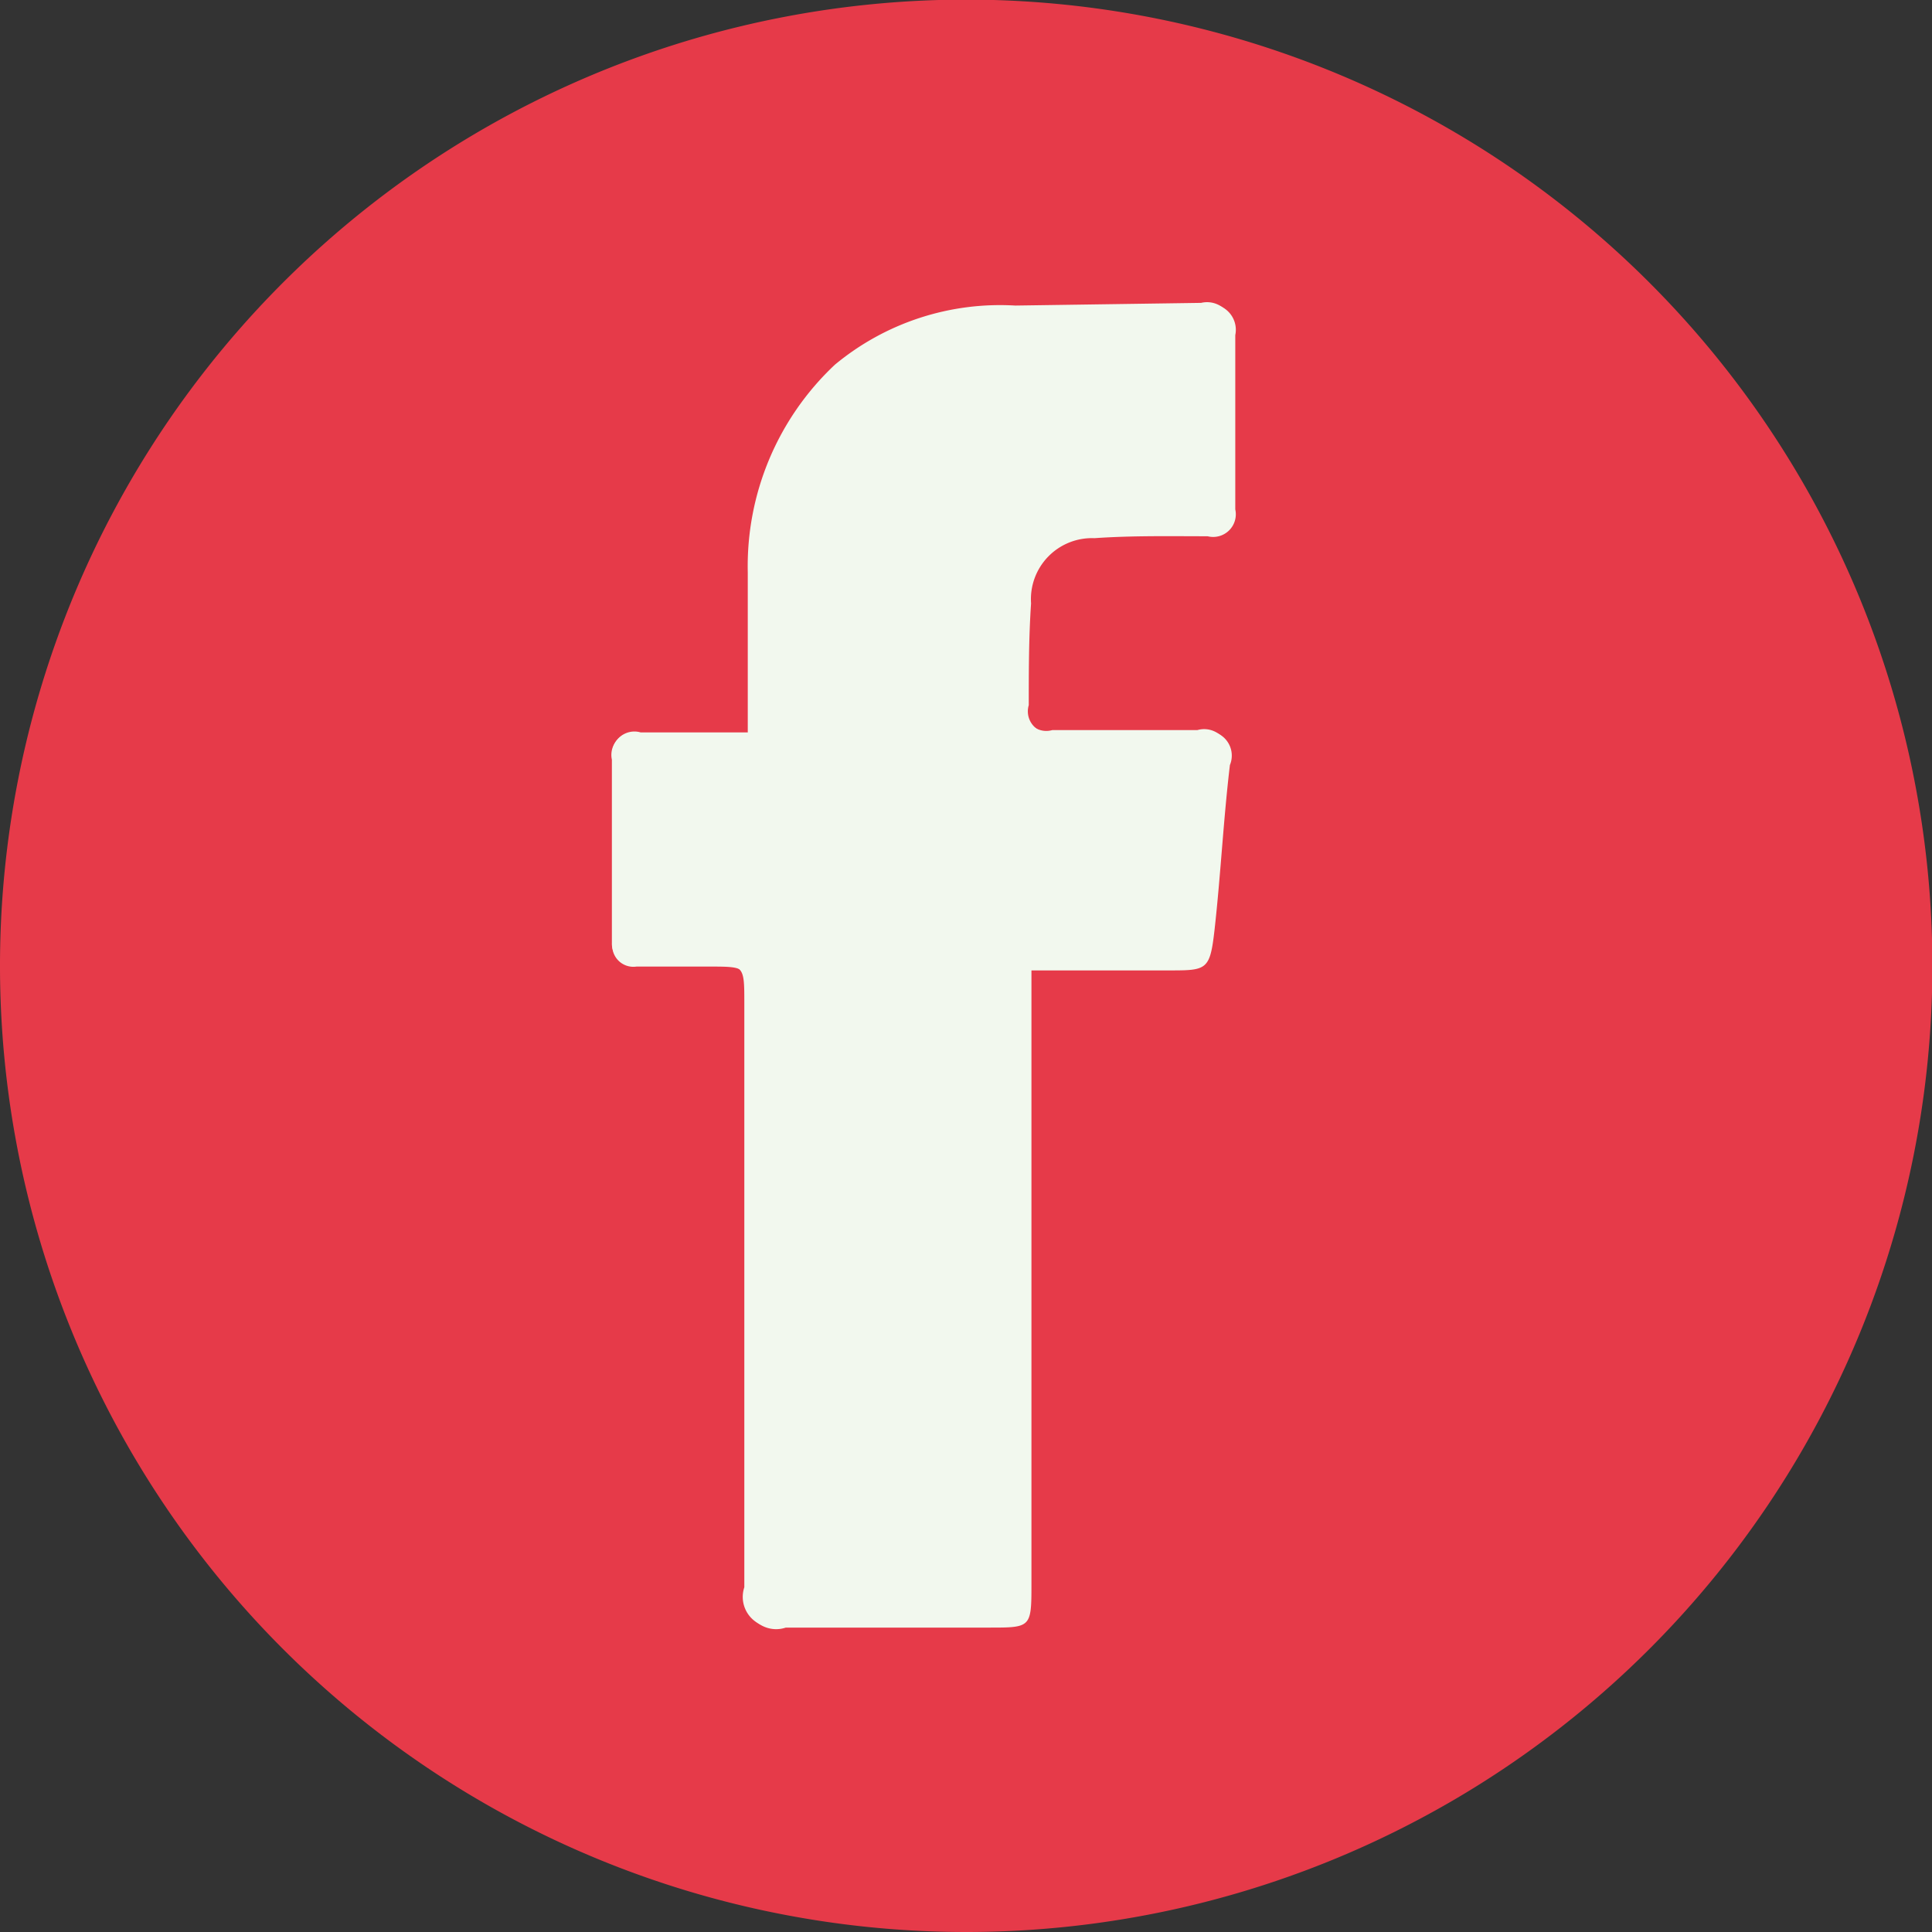
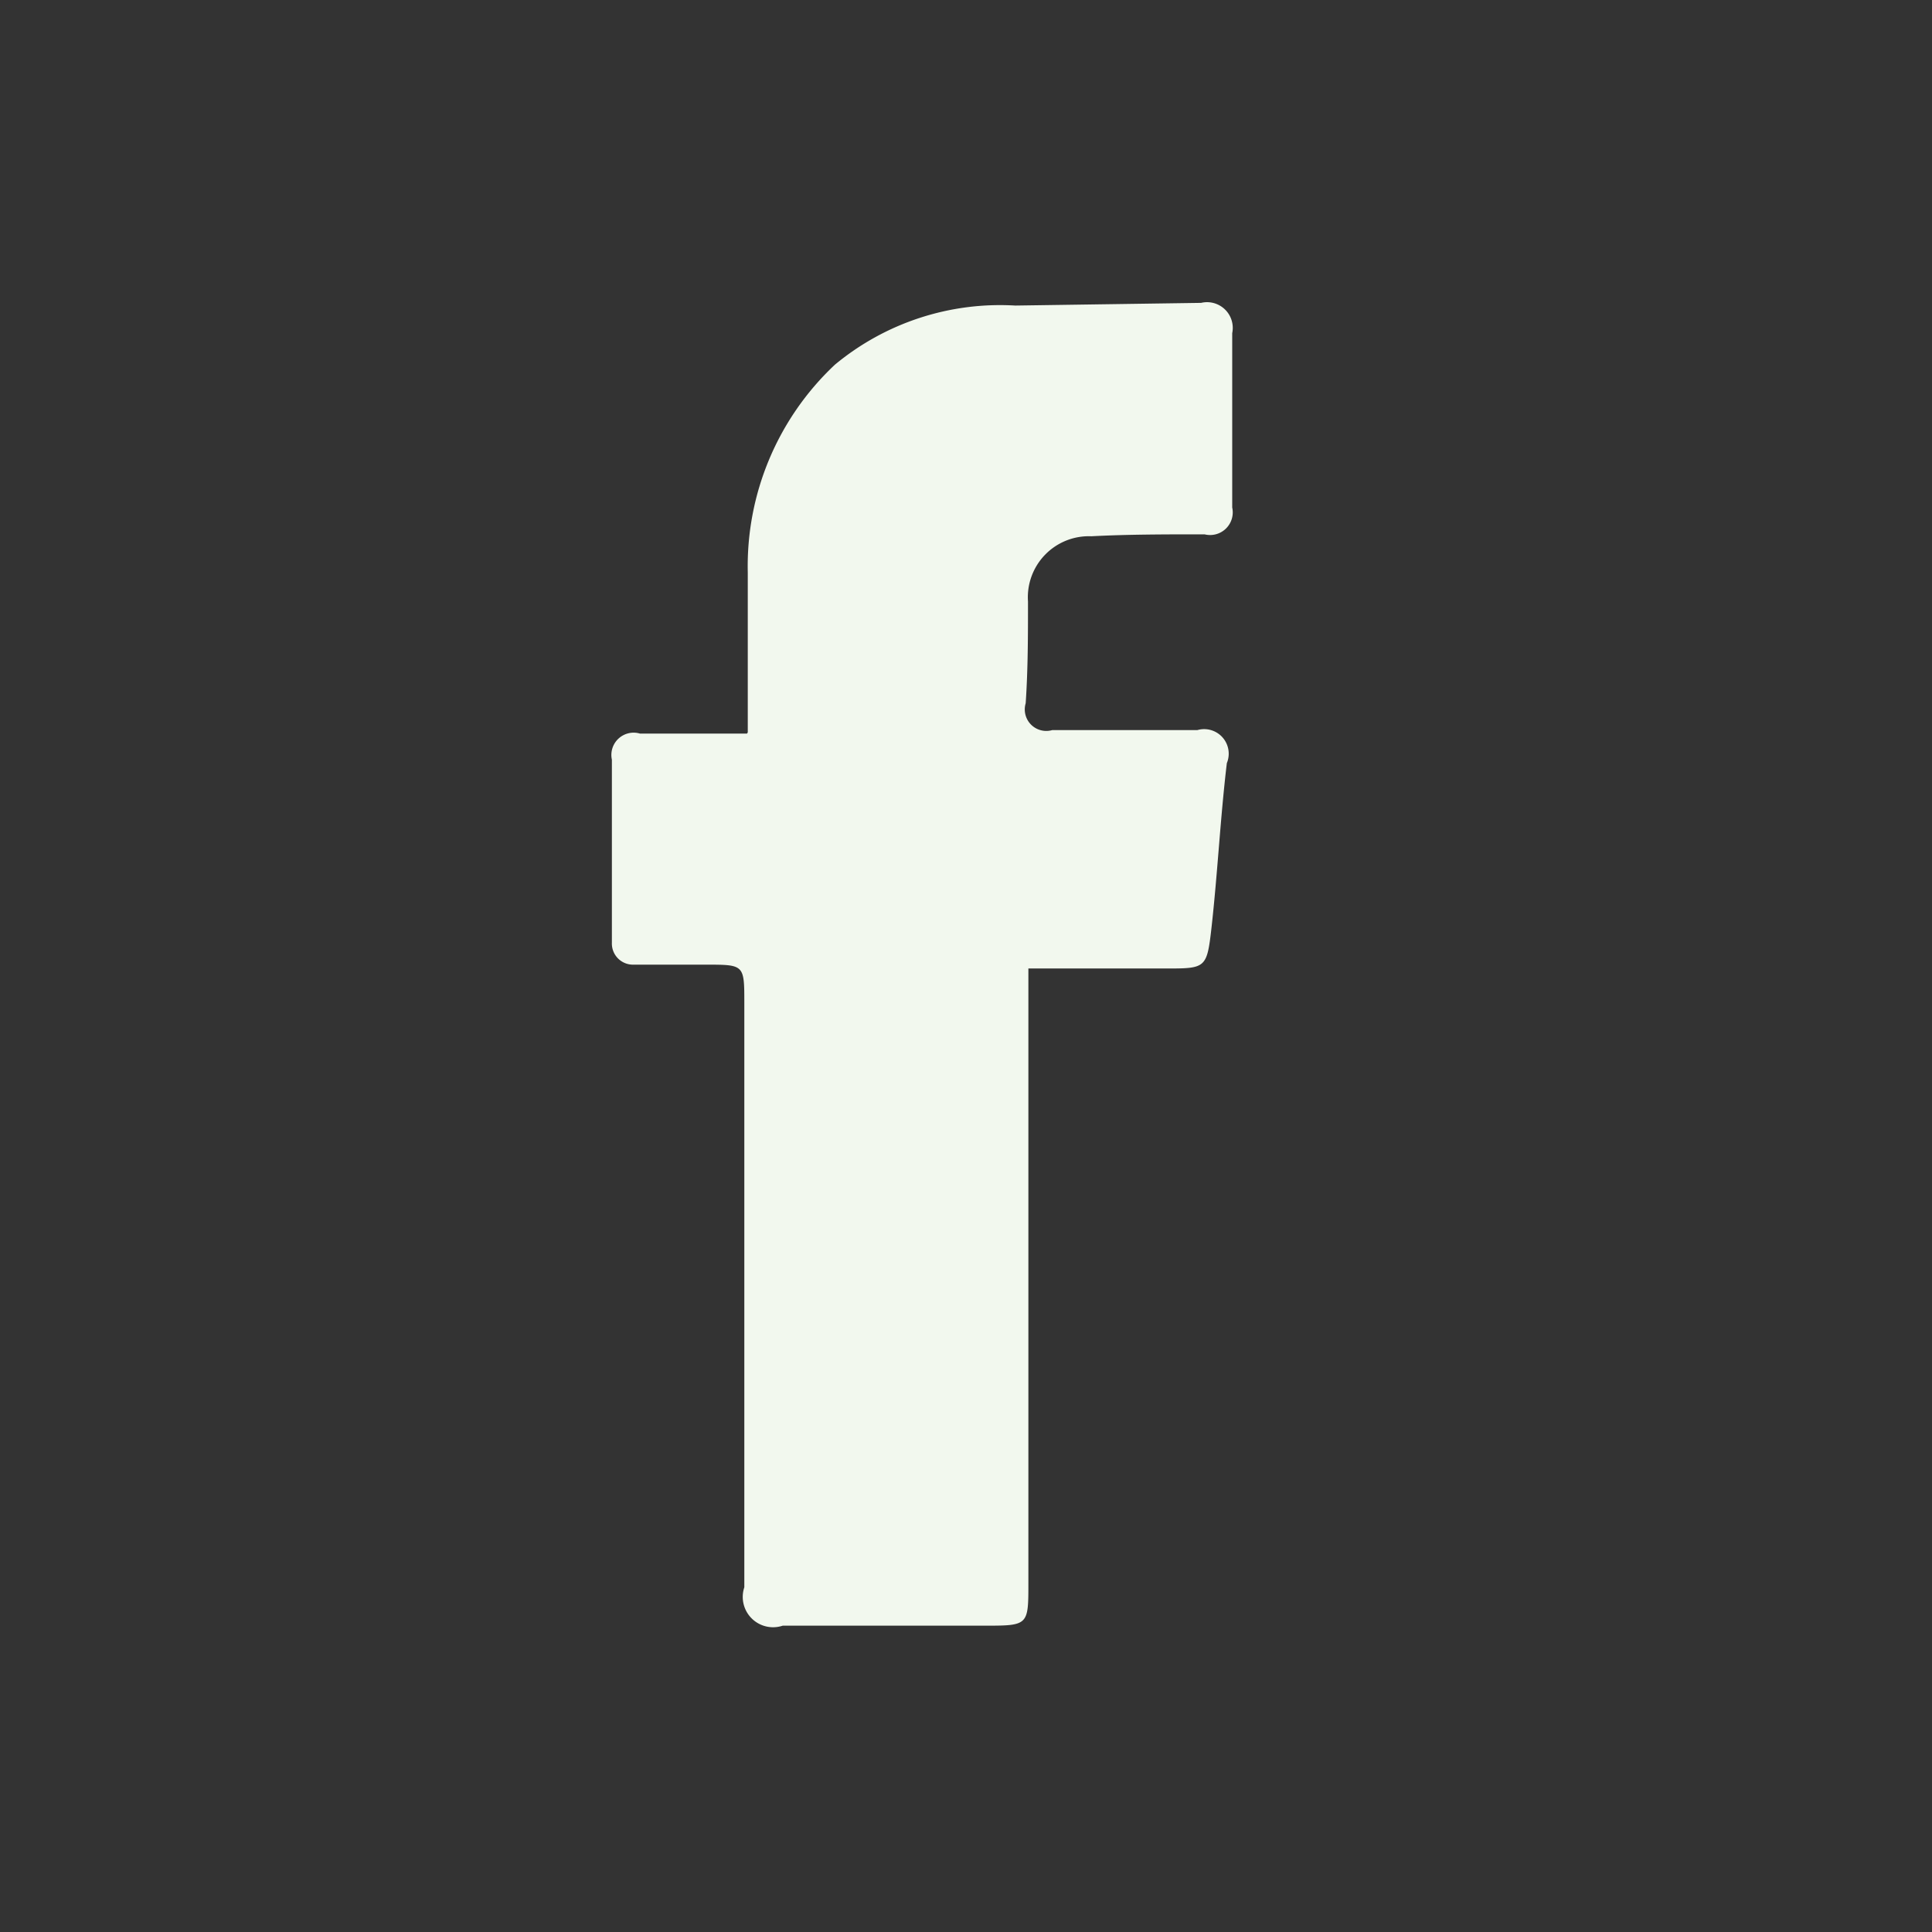
<svg xmlns="http://www.w3.org/2000/svg" id="Layer_1" data-name="Layer 1" viewBox="0 0 50.33 50.33">
  <rect x="0" y="0" width="50.33" height="50.33" fill="#333333" stroke="none" />
  <defs>
    <style>
      .cls-1 {
        fill: #e63a49;
      }

      .cls-2 {
        fill: #f2f8ee;
      }
    </style>
  </defs>
  <title>facebbok</title>
-   <path class="cls-1" d="M396.4,396.6a25.17,25.17,0,1,0-25.17,25.17A25.17,25.17,0,0,0,396.4,396.6" transform="translate(-346.06 -371.44)" />
-   <path class="cls-2" d="M365.54,390.52c-1,0-1.91,0-2.79,0a0.58,0.58,0,0,0-.73.68c0,1.59,0,3.18,0,4.77a0.55,0.55,0,0,0,.62.65c0.63,0,1.26,0,1.89,0,1,0,1,0,1,1,0,5.07,0,10.14,0,15.22a0.79,0.79,0,0,0,1,1c1.76,0,3.53,0,5.3,0,1.08,0,1.1,0,1.1-1.11q0-7.53,0-15.06v-0.95h3.57c1,0,1.08,0,1.2-1.06,0.16-1.43.23-2.86,0.4-4.29a0.64,0.64,0,0,0-.77-0.86c-1.26,0-2.52,0-3.78,0a0.56,0.56,0,0,1-.69-0.7c0-.88,0-1.76.06-2.65a1.59,1.59,0,0,1,1.65-1.7c1-.07,2-0.05,2.95-0.05a0.59,0.59,0,0,0,.72-0.7q0-2.27,0-4.54a0.67,0.67,0,0,0-.81-0.79l-4.84.07a6.74,6.74,0,0,0-4.7,1.54,7.2,7.2,0,0,0-2.27,5.41c0,1.36,0,2.71,0,4.17" transform="translate(-346.06 -371.44)" />
  <path class="cls-2" d="M365.54,390.52c0-1.46,0-2.81,0-4.17a7.2,7.2,0,0,1,2.27-5.41,6.74,6.74,0,0,1,4.7-1.54l4.84-.07a0.67,0.67,0,0,1,.81.79q0,2.27,0,4.54a0.59,0.59,0,0,1-.72.7c-1,0-2,0-2.95.05a1.59,1.59,0,0,0-1.65,1.7c0,0.88,0,1.76-.06,2.65a0.56,0.56,0,0,0,.69.7c1.26,0,2.52,0,3.78,0a0.64,0.64,0,0,1,.77.86c-0.17,1.43-.24,2.86-0.4,4.29-0.12,1.06-.15,1.06-1.2,1.06h-3.57v0.95q0,7.53,0,15.06c0,1.09,0,1.11-1.1,1.11-1.77,0-3.53,0-5.3,0a0.79,0.79,0,0,1-1-1c0-5.07,0-10.14,0-15.22,0-1,0-1-1-1-0.63,0-1.26,0-1.89,0A0.55,0.55,0,0,1,362,396c0-1.59,0-3.18,0-4.77a0.58,0.58,0,0,1,.73-0.68c0.88,0,1.76,0,2.79,0" transform="translate(-346.06 -371.44)" />
</svg>